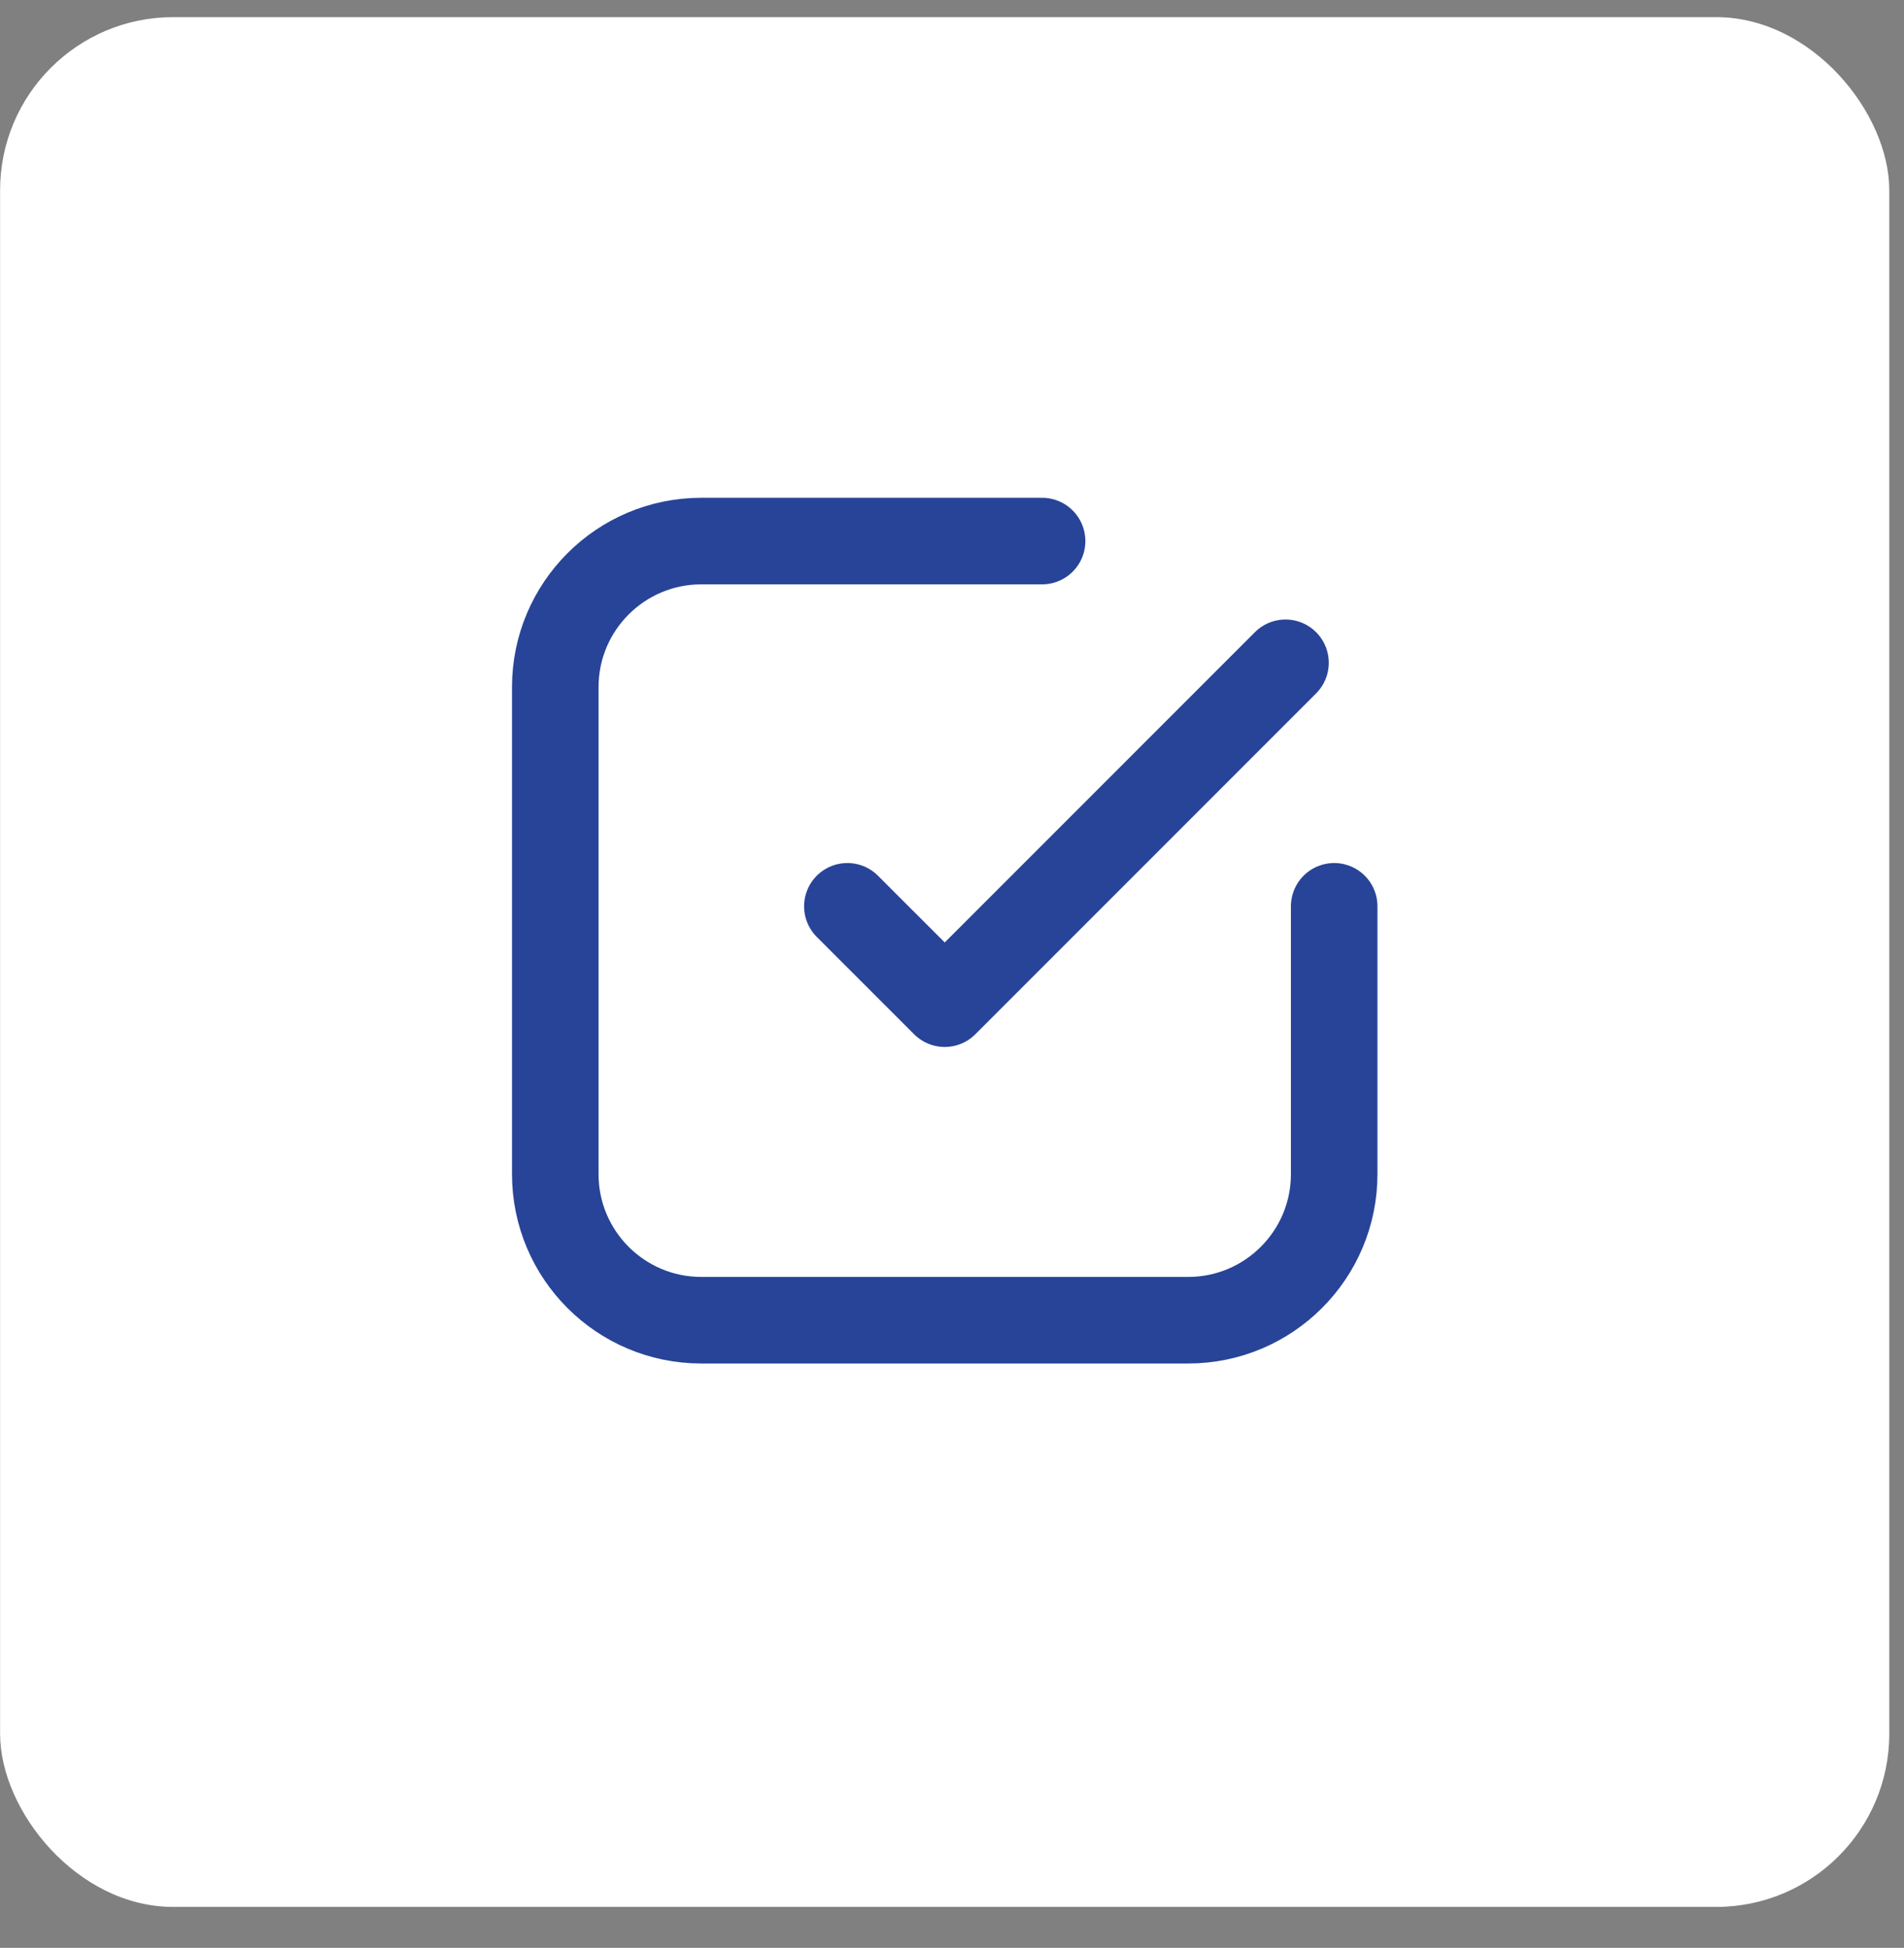
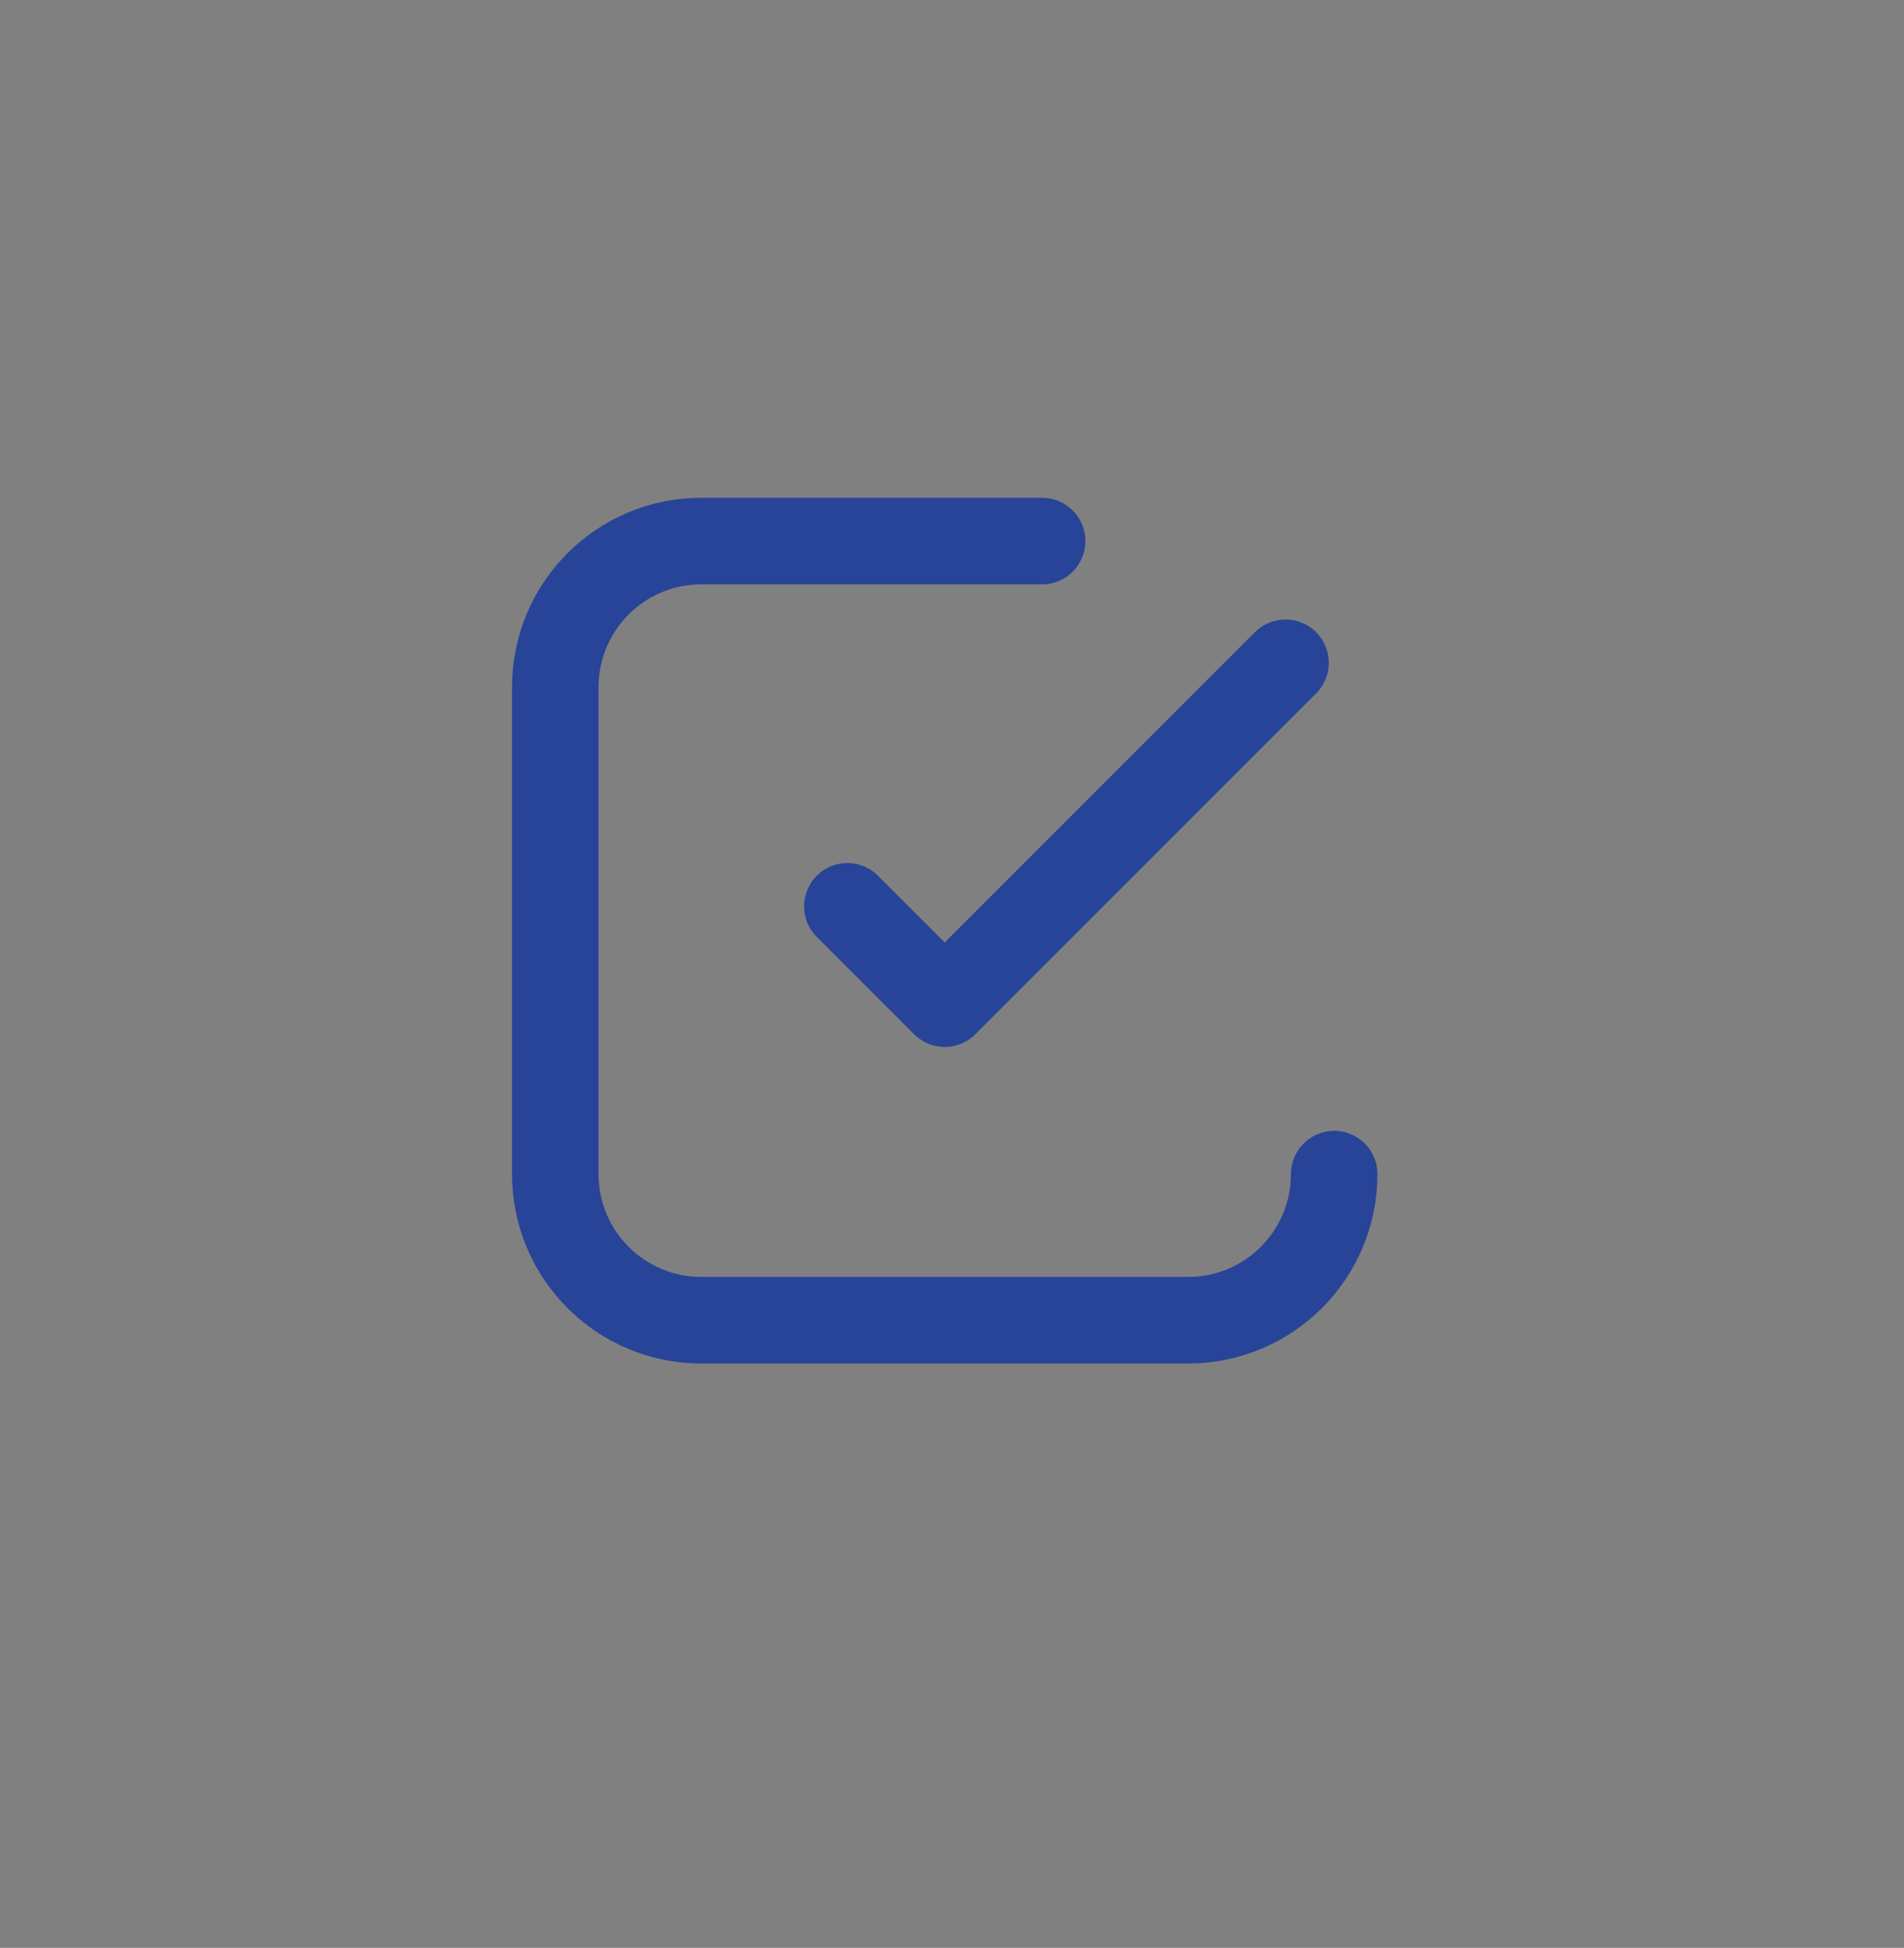
<svg xmlns="http://www.w3.org/2000/svg" width="44" height="45" viewBox="0 0 44 45" fill="none">
  <rect x="0" y="0" width="44" height="45" fill="#808080" stroke="none" />
-   <rect x="0.002" y="0.396" width="43.658" height="43.658" rx="4" fill="white" />
-   <path d="M24.082 12.5H16.207C14.343 12.5 12.832 14.011 12.832 15.875V27.125C12.832 28.989 14.343 30.5 16.207 30.5H27.457C29.321 30.5 30.832 28.989 30.832 27.125V20.938M29.707 15.312L21.832 23.187L19.582 20.938" stroke="#284498" stroke-width="2" stroke-linecap="round" stroke-linejoin="round" />
+   <path d="M24.082 12.5H16.207C14.343 12.5 12.832 14.011 12.832 15.875V27.125C12.832 28.989 14.343 30.5 16.207 30.5H27.457C29.321 30.5 30.832 28.989 30.832 27.125M29.707 15.312L21.832 23.187L19.582 20.938" stroke="#284498" stroke-width="2" stroke-linecap="round" stroke-linejoin="round" />
</svg>